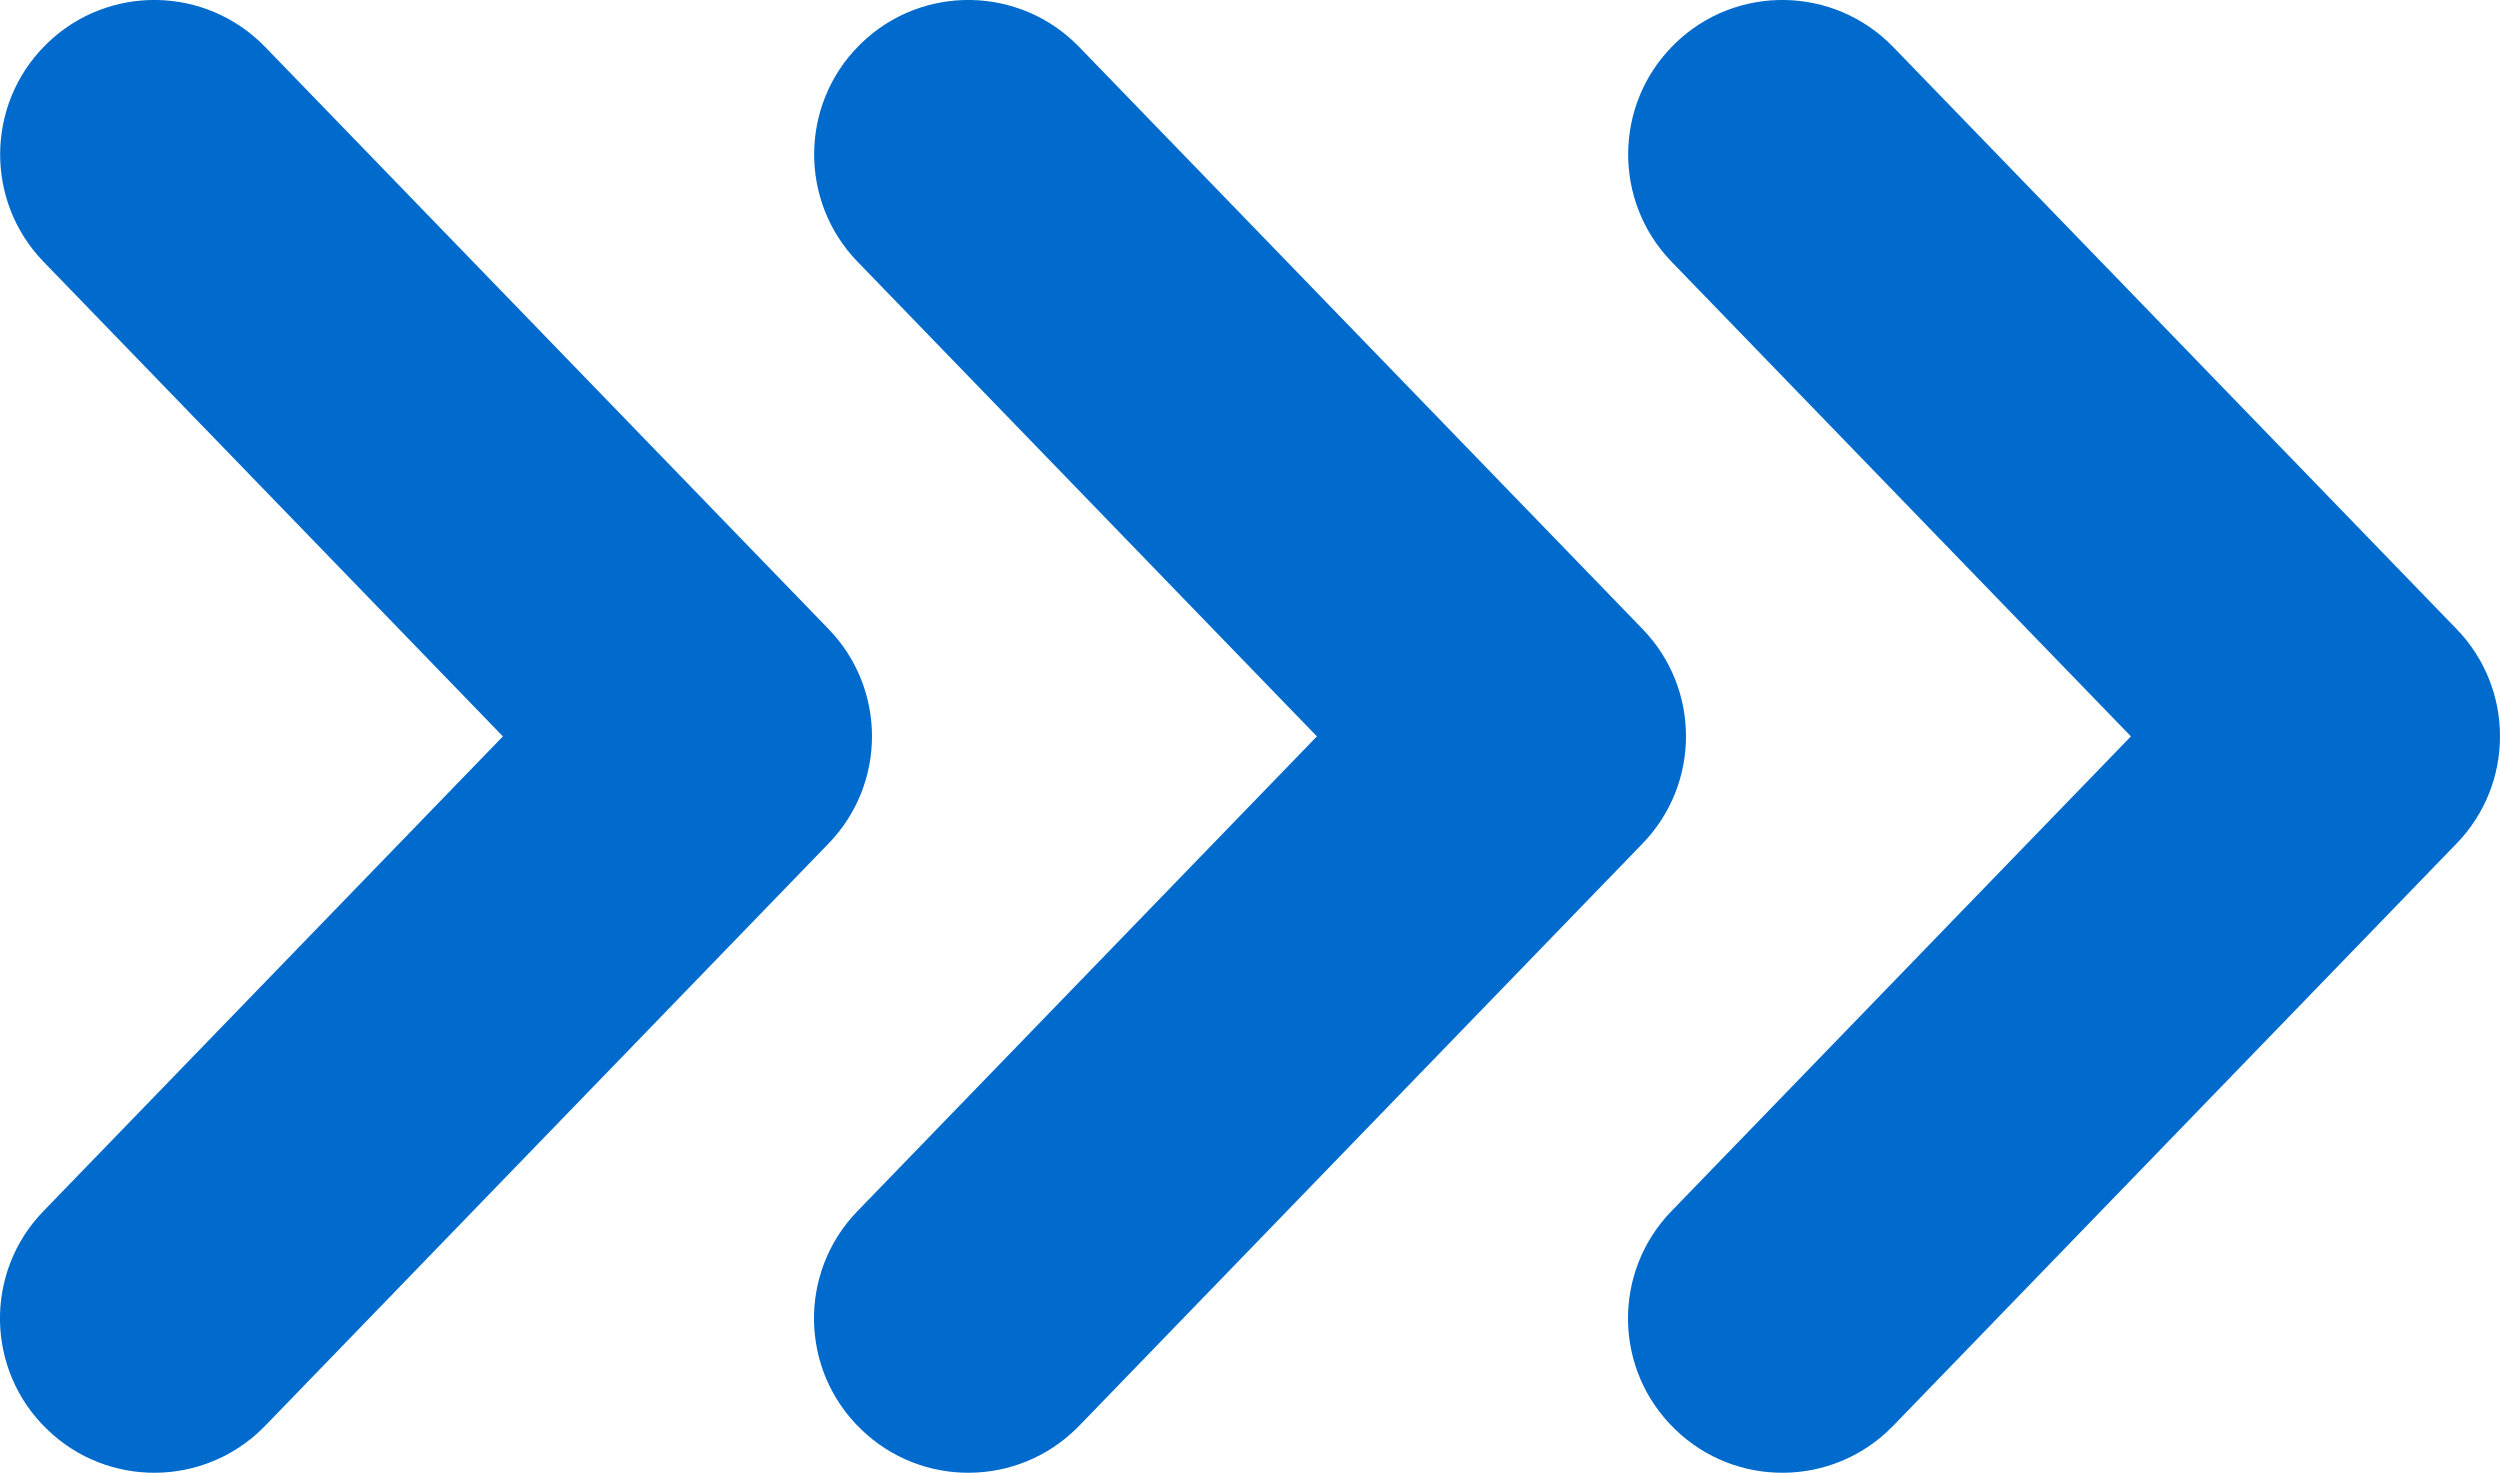
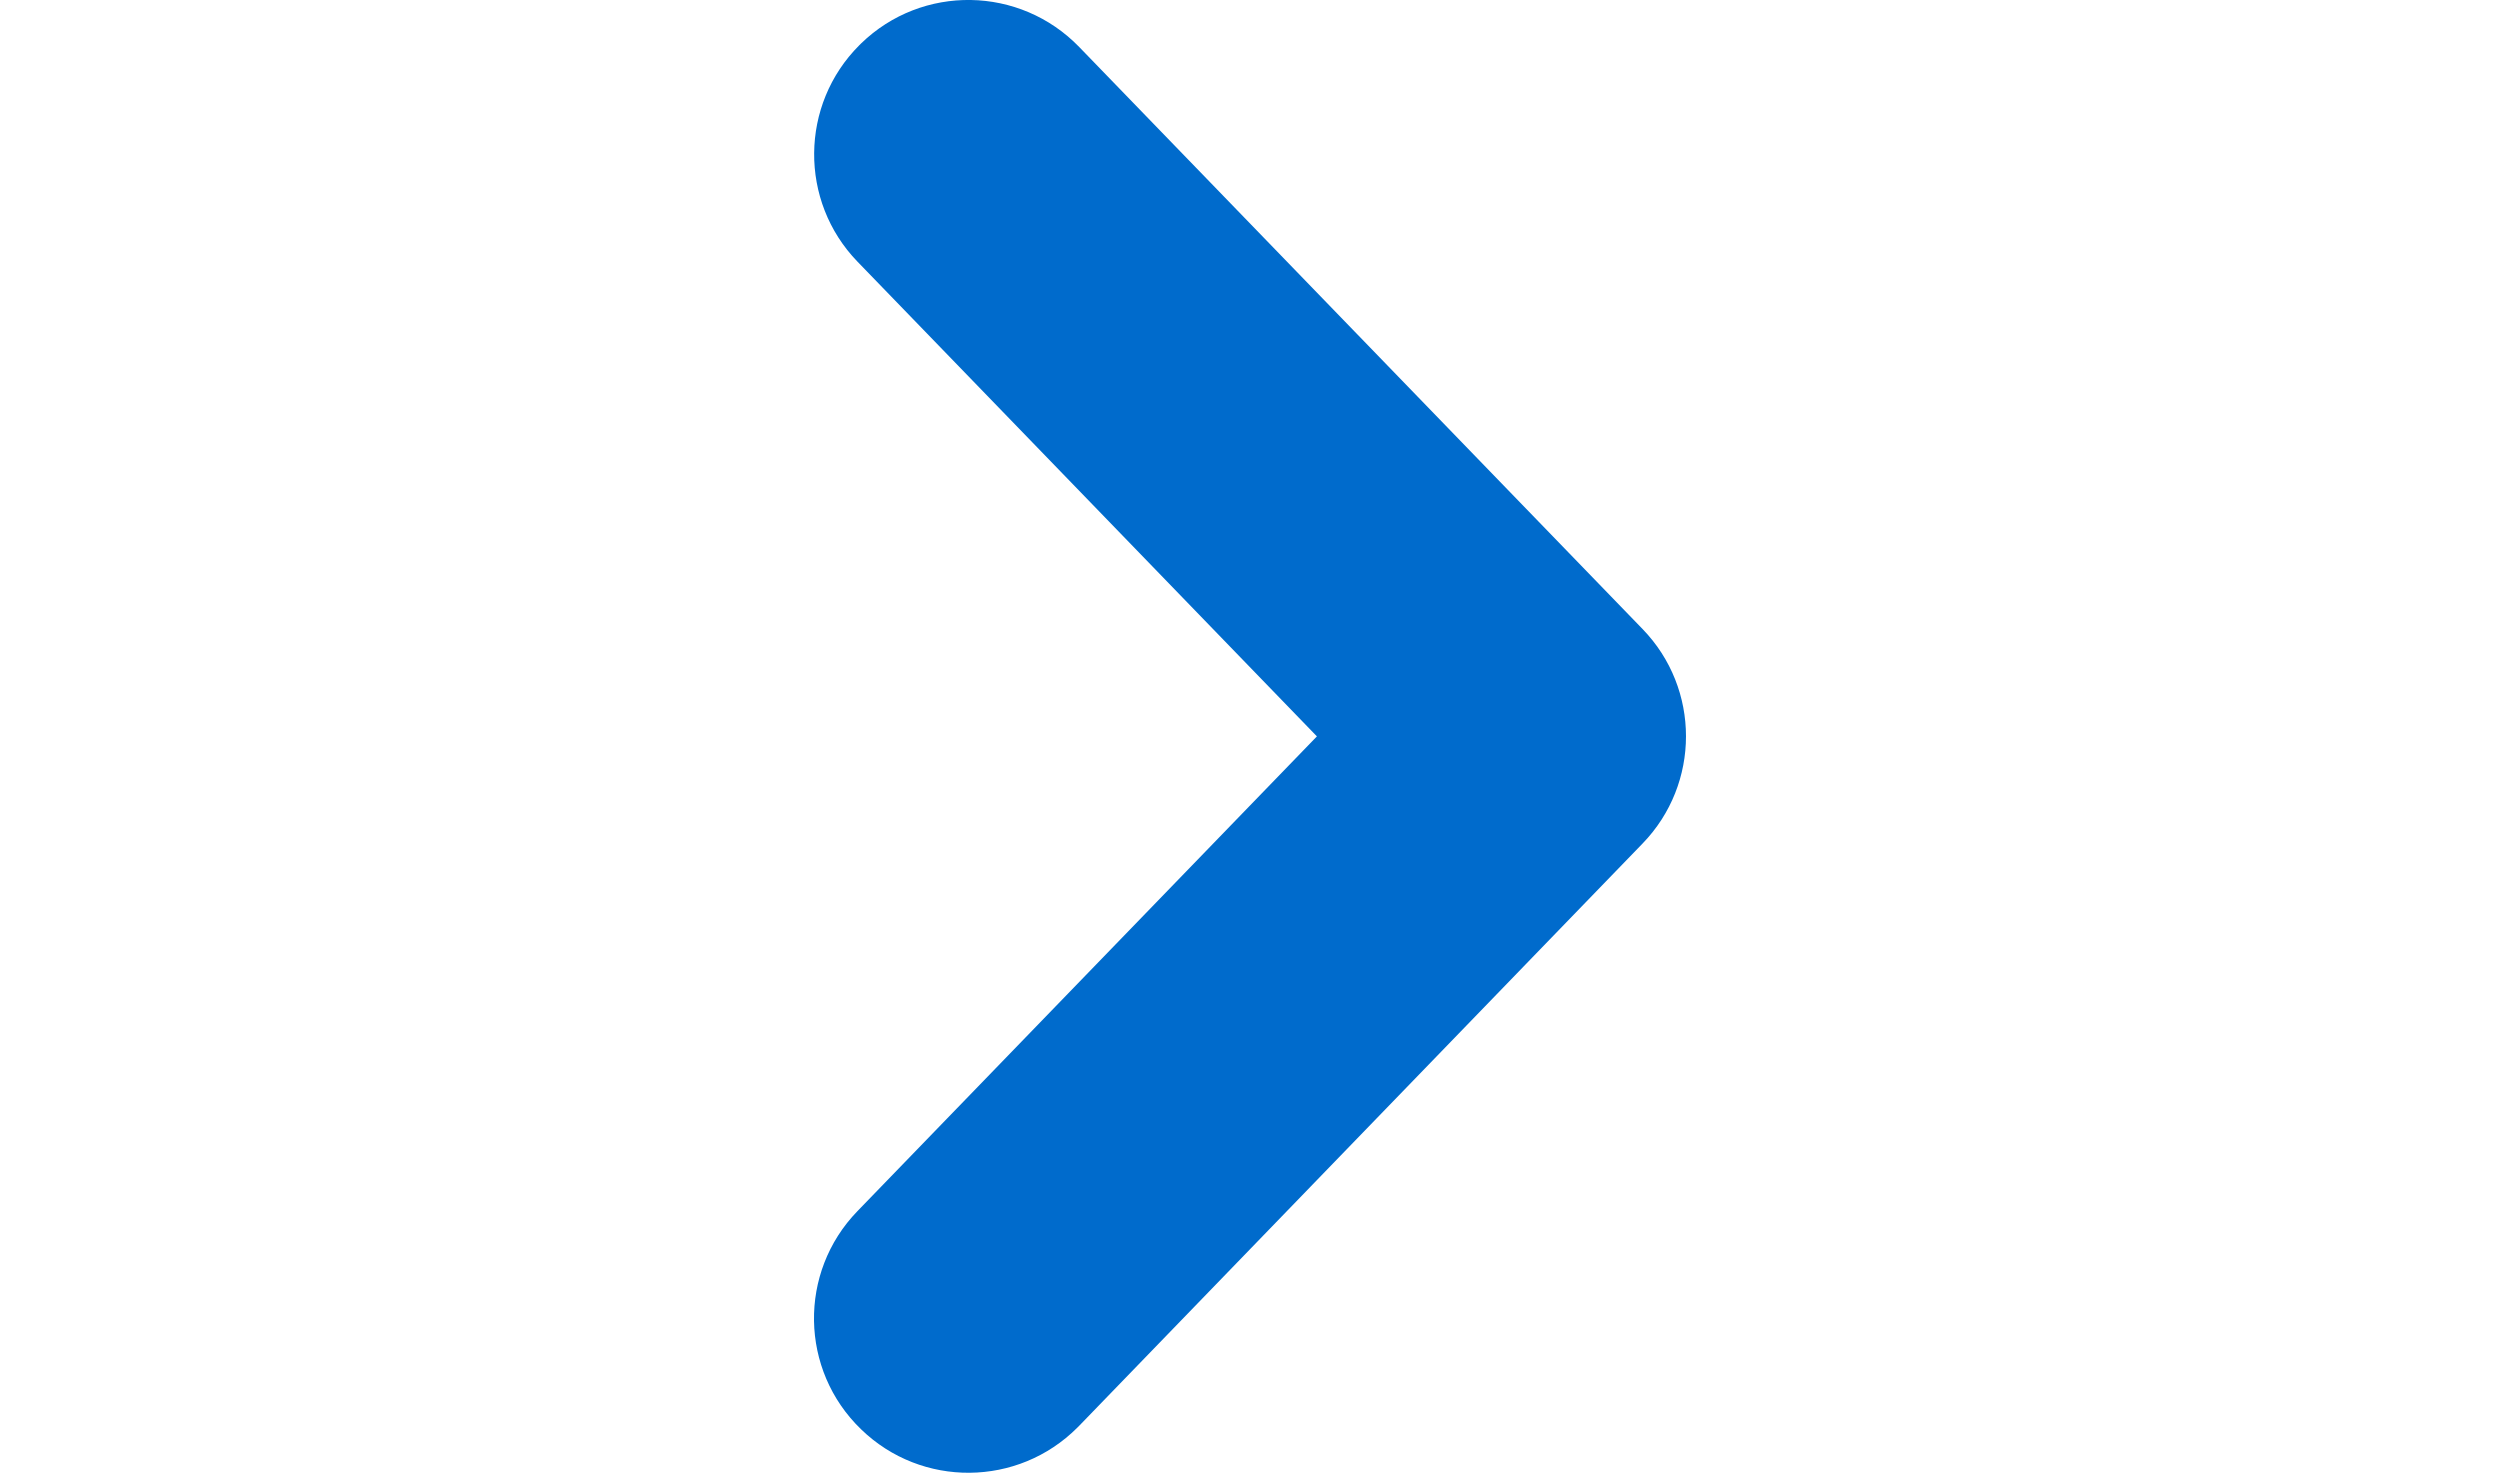
<svg xmlns="http://www.w3.org/2000/svg" id="Camada_2" data-name="Camada 2" viewBox="0 0 125.92 74.18">
  <defs>
    <style> .cls-1 { fill: #006bcc; } </style>
  </defs>
  <g id="Camada_1-2" data-name="Camada 1">
    <g>
-       <path class="cls-1" d="M13.27,71.9s.06-.06.09-.09l28.37-29.32c2.92-3.01,2.92-7.8,0-10.81L13.36,2.37c-2.99-3.09-7.91-3.17-10.99-.18-.03.03-.06.06-.09.09-2.99,2.99-3.04,7.85-.09,10.9l23.14,23.91L2.19,61c-2.99,3.08-2.91,8.01.18,10.99,3.05,2.96,7.91,2.91,10.9-.09Z" />
      <path class="cls-1" d="M54.27,71.9s.06-.06.09-.09l28.37-29.32c2.92-3.01,2.92-7.8,0-10.81L54.36,2.37c-2.99-3.09-7.91-3.17-10.99-.18-.03.03-.06.06-.09.09-2.99,2.99-3.04,7.85-.09,10.9l23.14,23.91-23.14,23.91c-2.99,3.08-2.91,8.01.18,10.99,3.05,2.96,7.91,2.91,10.9-.09Z" />
-       <path class="cls-1" d="M95.27,71.9s.06-.06.09-.09l28.37-29.32c2.92-3.01,2.92-7.8,0-10.81L95.36,2.37c-2.99-3.09-7.91-3.17-10.99-.18-.03.03-.06.06-.09.09-2.99,2.99-3.04,7.85-.09,10.9l23.14,23.91-23.14,23.91c-2.99,3.08-2.91,8.01.18,10.99,3.05,2.96,7.91,2.91,10.9-.09Z" />
    </g>
  </g>
</svg>